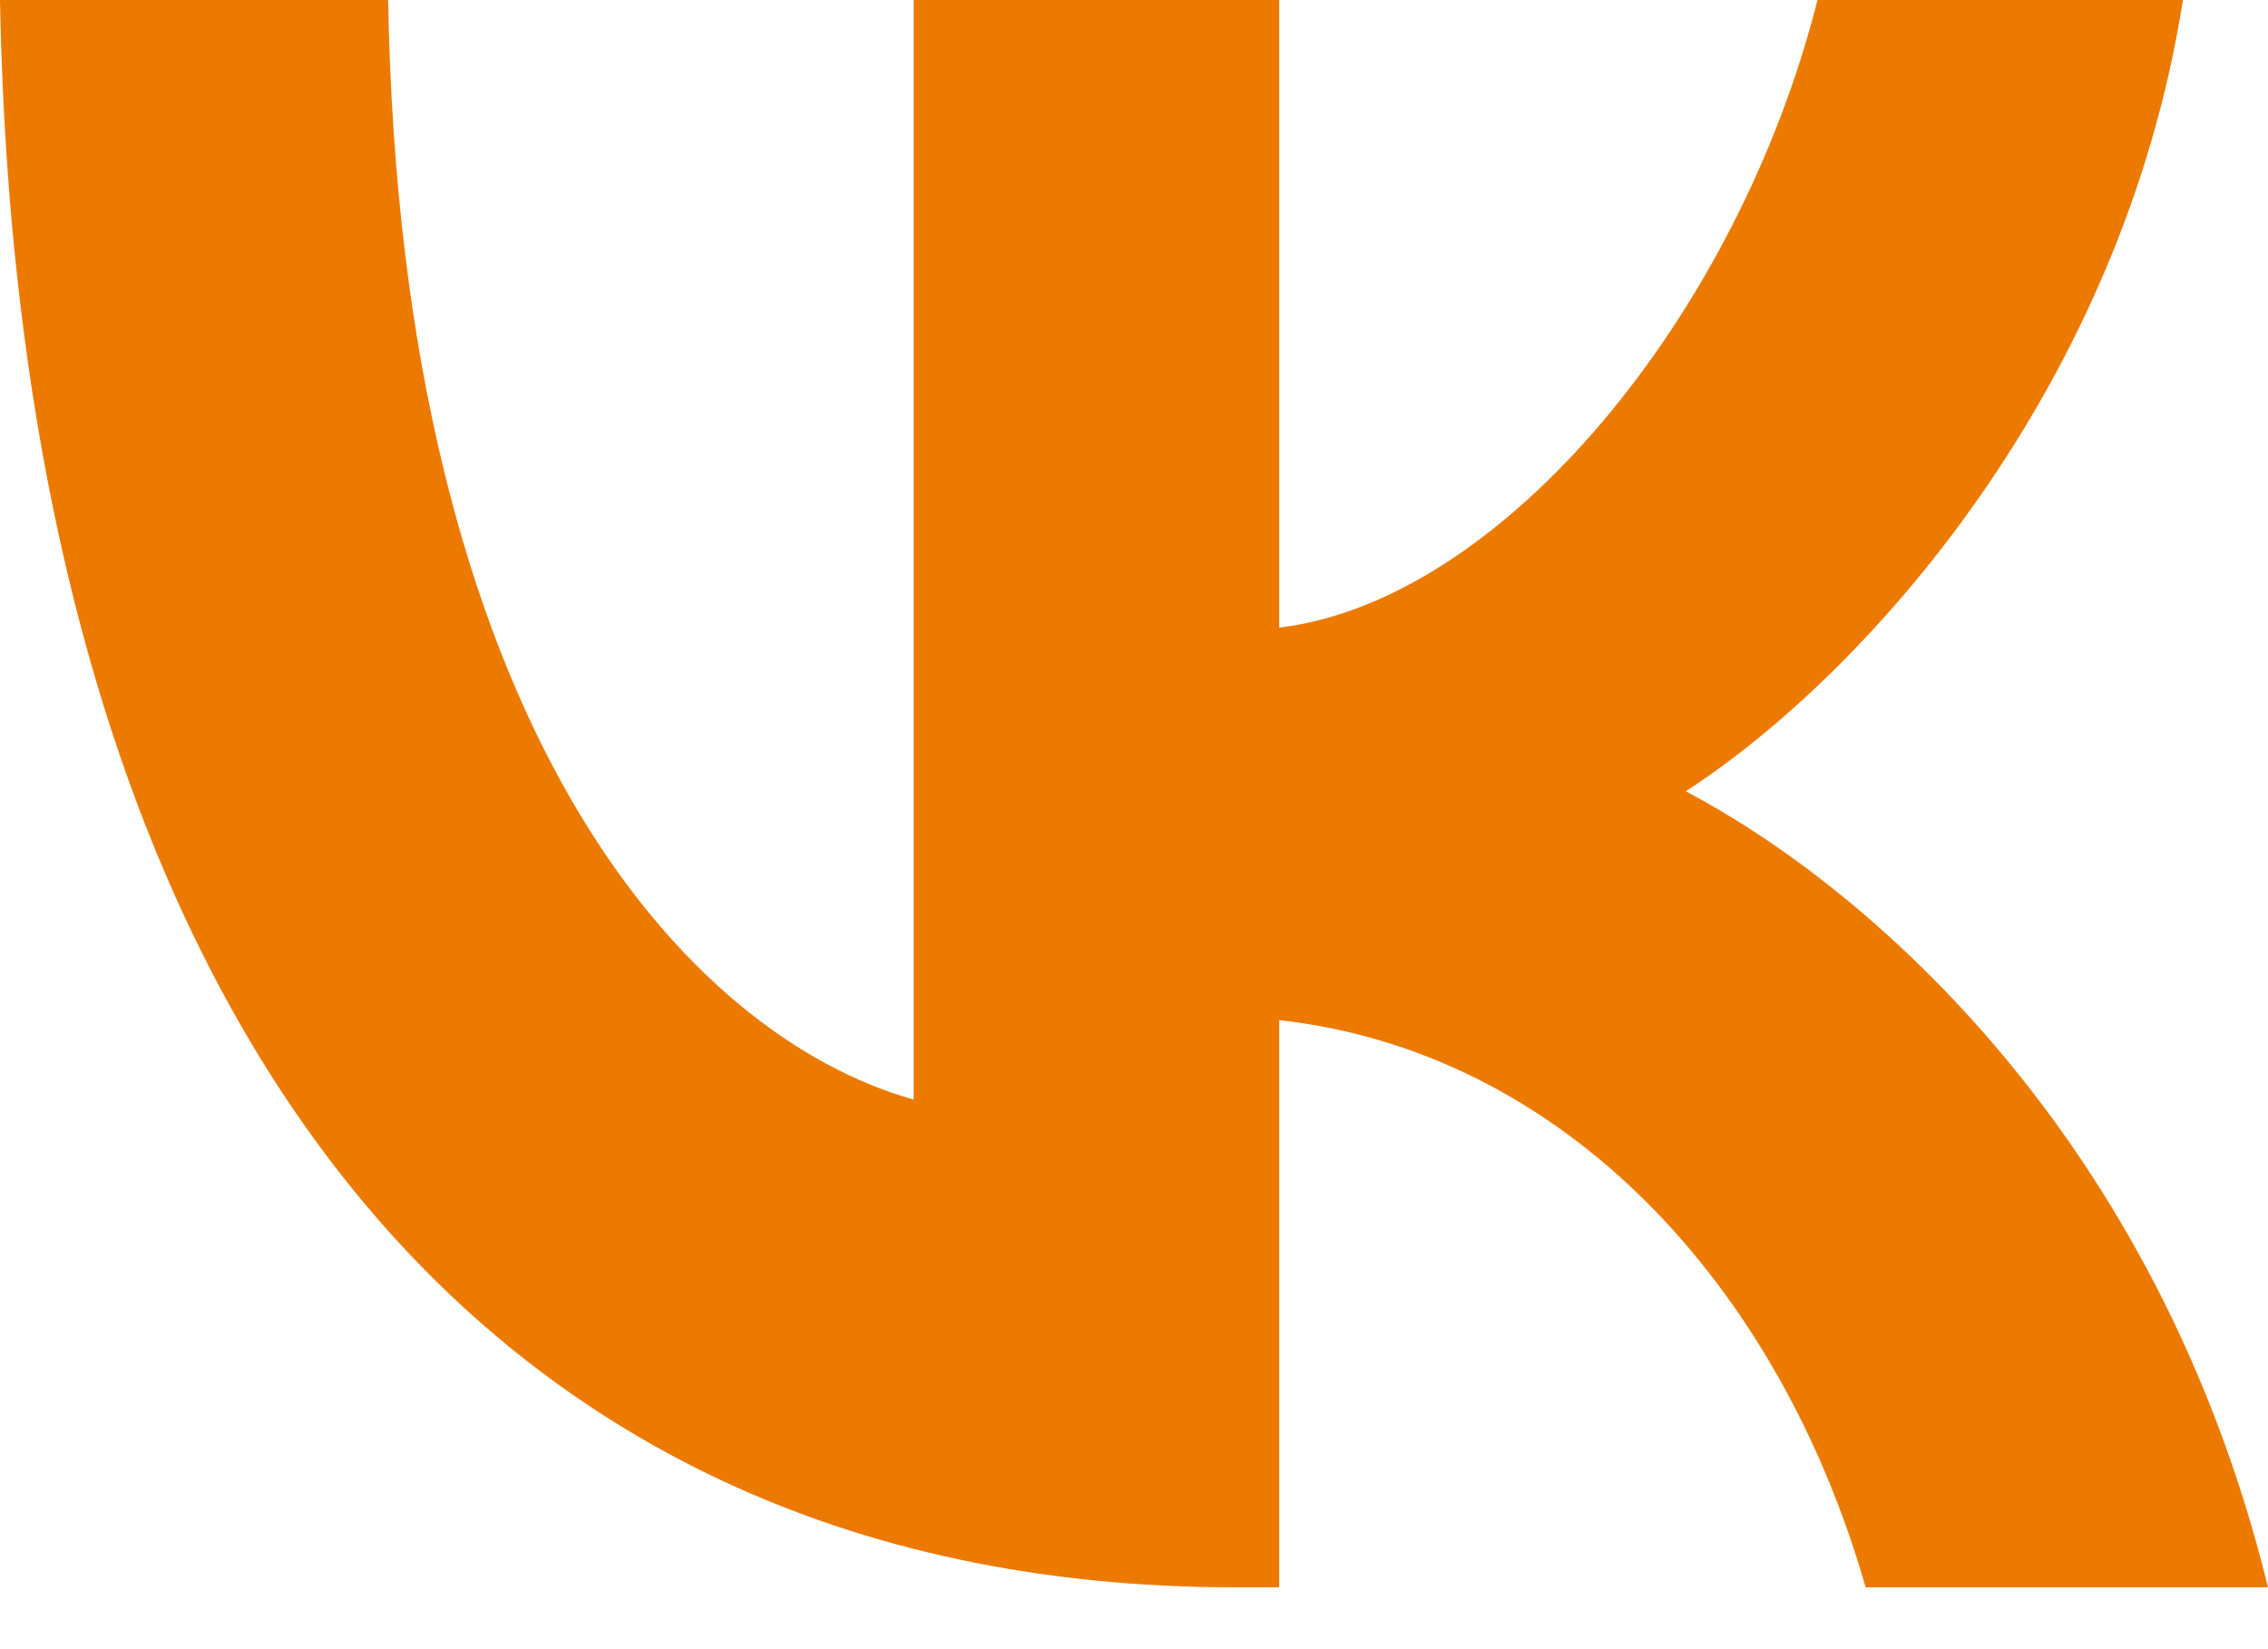
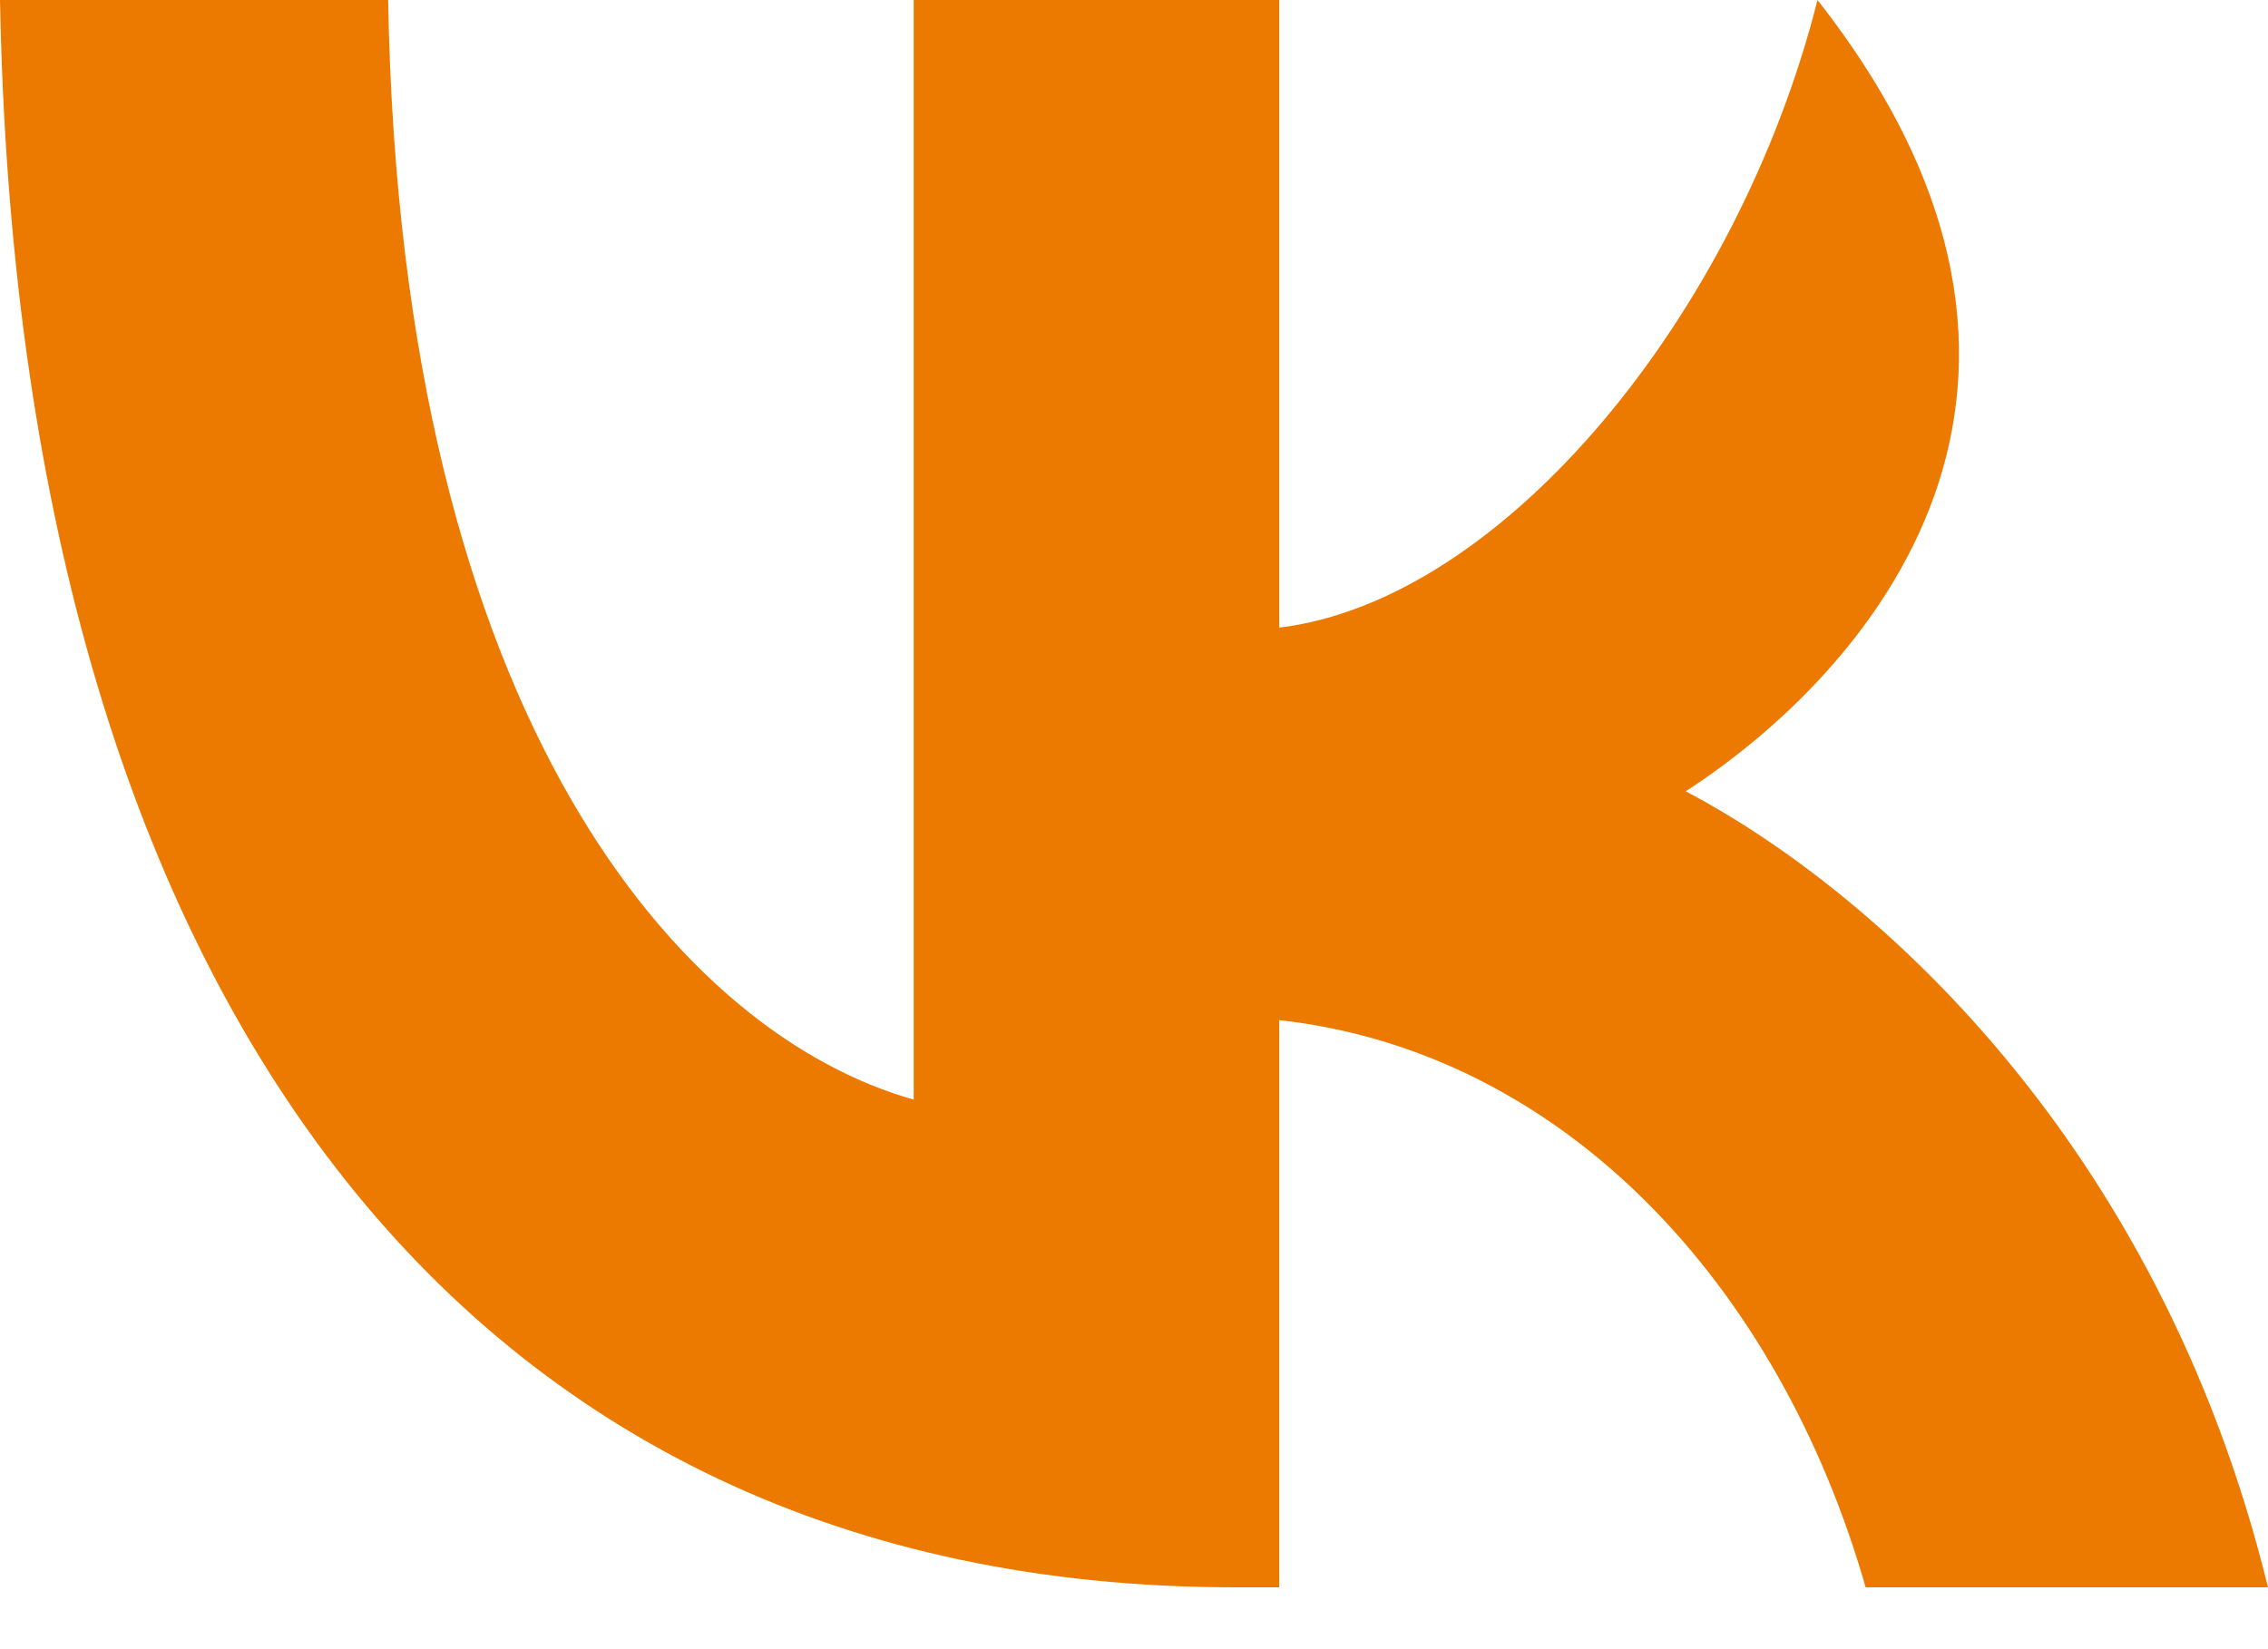
<svg xmlns="http://www.w3.org/2000/svg" width="22" height="16" viewBox="0 0 22 16" fill="none">
-   <path d="M11.982 15.4C4.466 15.4 0.179 9.619 0 0H3.765C3.889 7.06 6.665 10.051 8.863 10.668V0H12.409V6.089C14.58 5.827 16.86 3.052 17.63 0H21.175C20.584 3.761 18.111 6.536 16.352 7.677C18.111 8.602 20.928 11.022 22 15.4H18.097C17.259 12.471 15.171 10.205 12.409 9.897V15.4H11.982Z" fill="#EC7A01" />
+   <path d="M11.982 15.4C4.466 15.4 0.179 9.619 0 0H3.765C3.889 7.06 6.665 10.051 8.863 10.668V0H12.409V6.089C14.58 5.827 16.86 3.052 17.63 0C20.584 3.761 18.111 6.536 16.352 7.677C18.111 8.602 20.928 11.022 22 15.4H18.097C17.259 12.471 15.171 10.205 12.409 9.897V15.4H11.982Z" fill="#EC7A01" />
</svg>